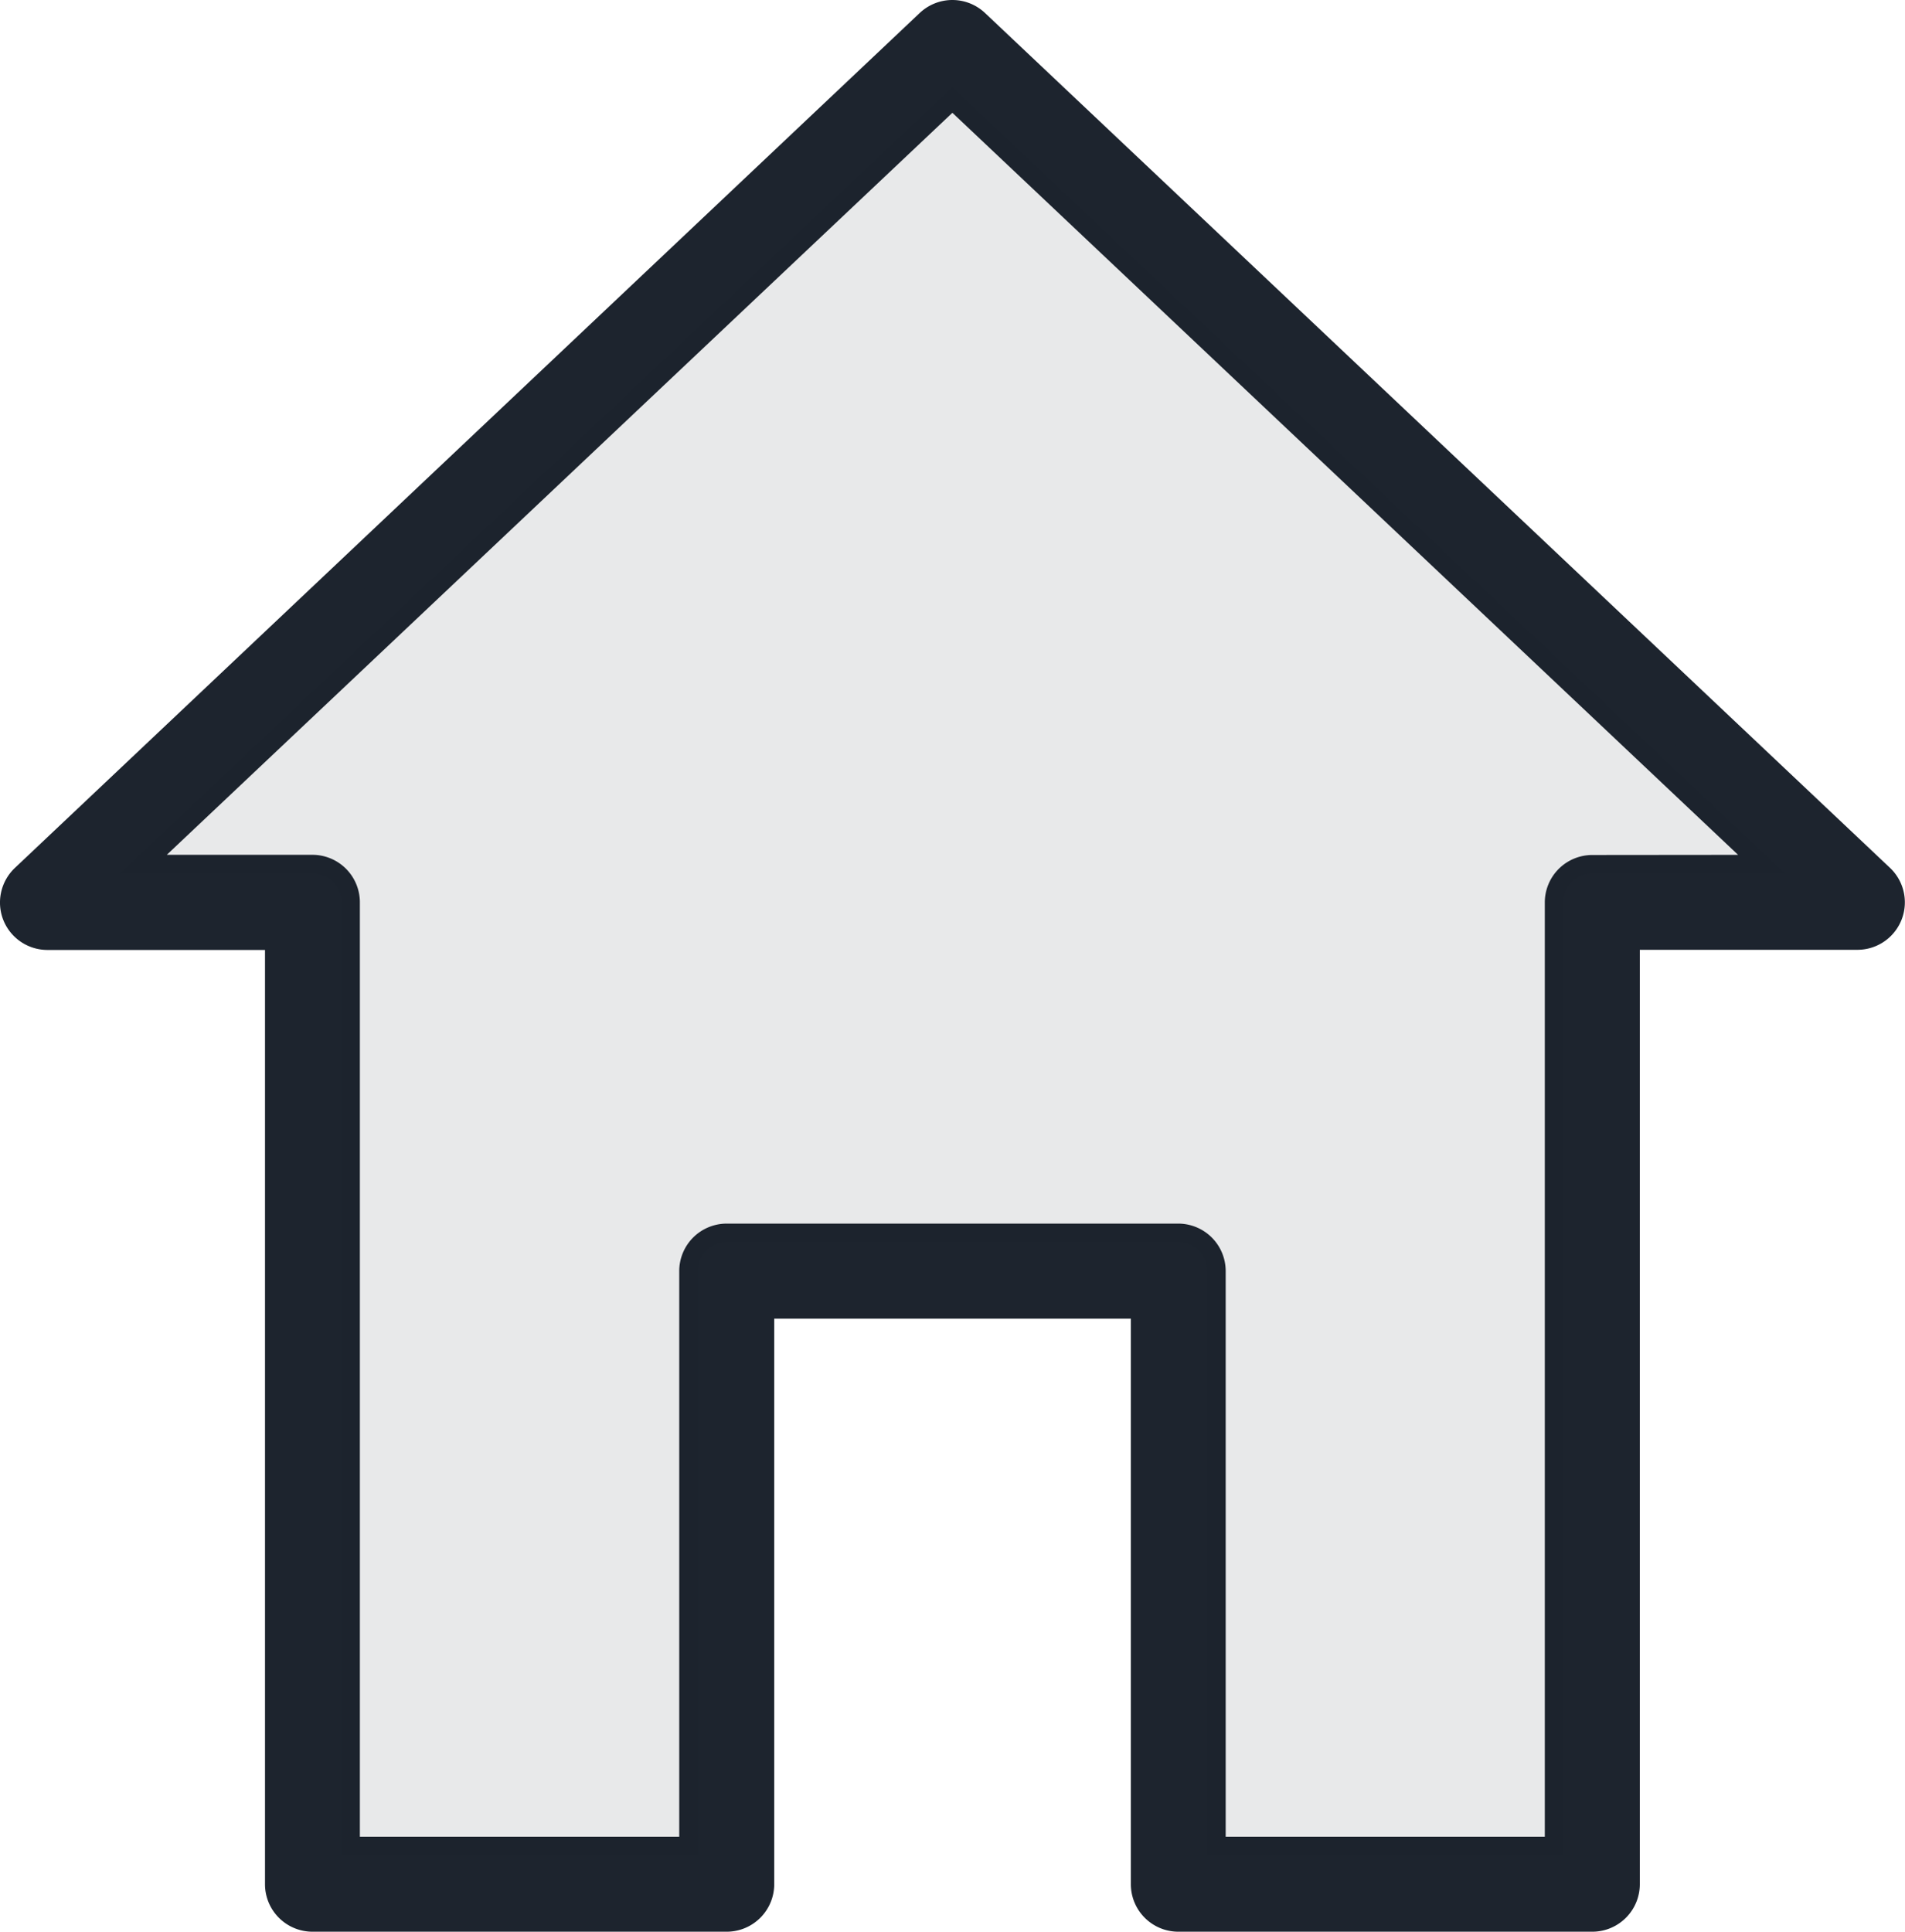
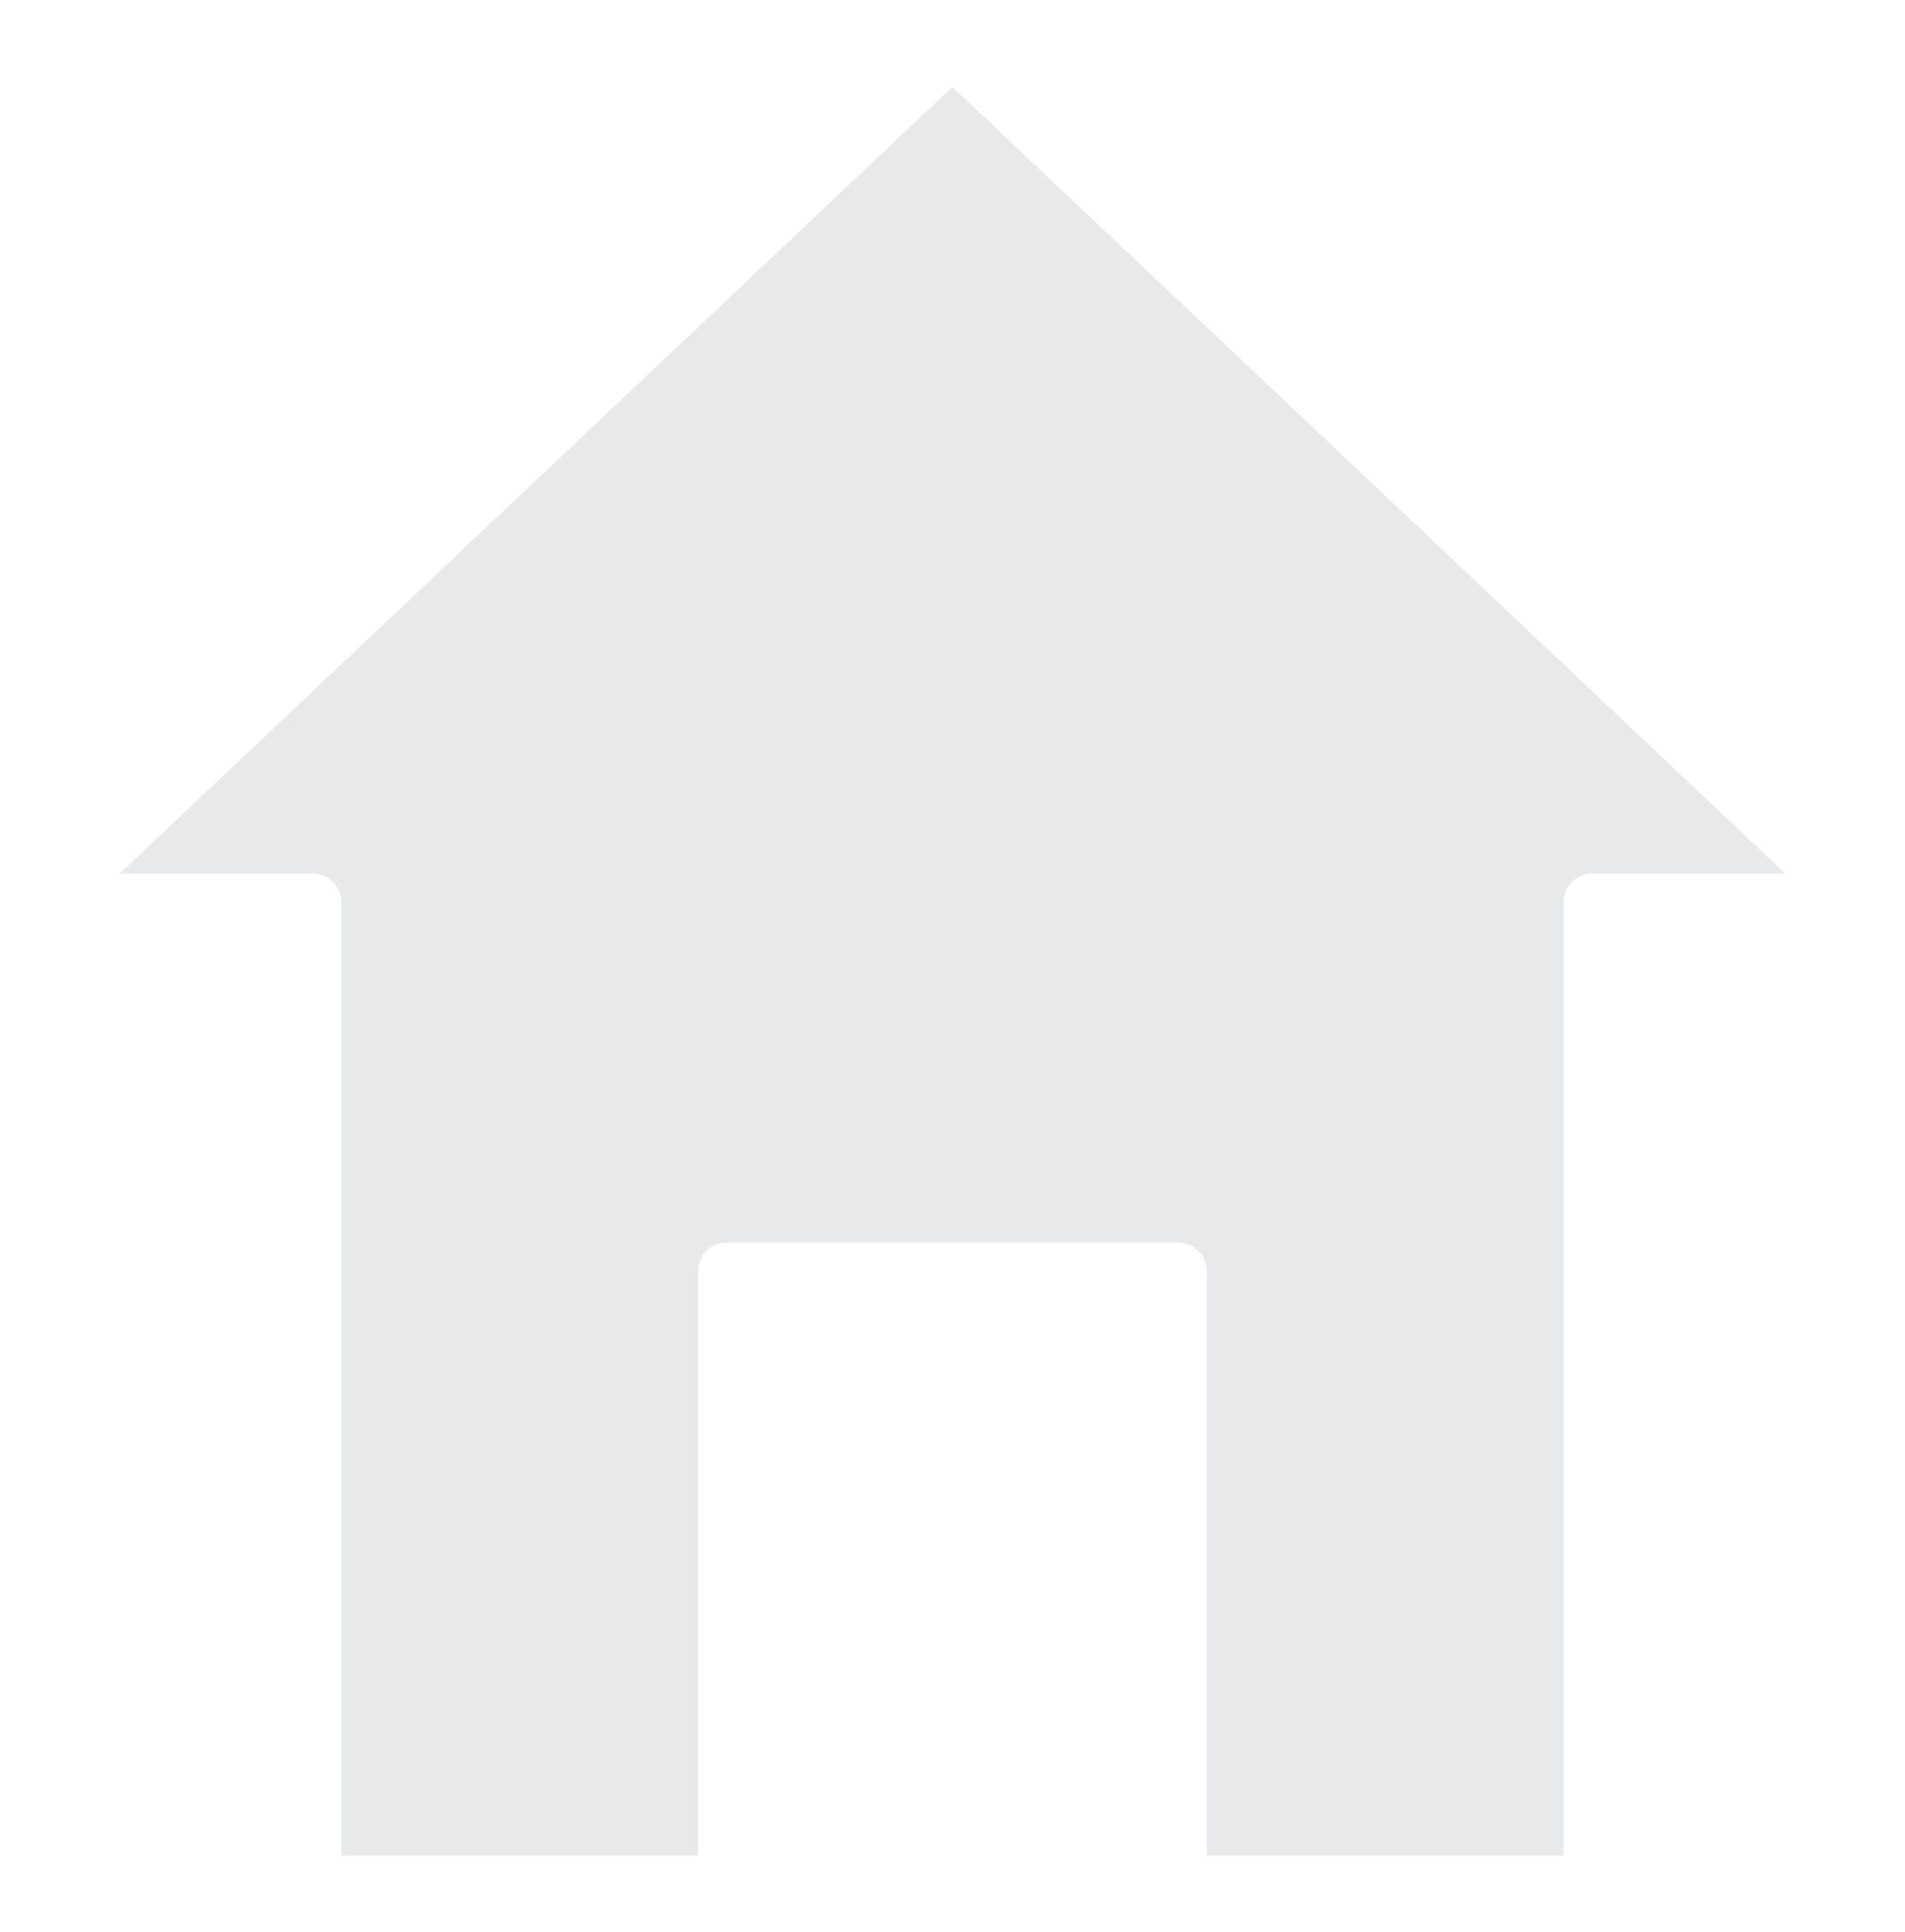
<svg xmlns="http://www.w3.org/2000/svg" id="Capa_1" data-name="Capa 1" viewBox="0 0 507.02 514.04">
  <defs>
    <style>.cls-1,.cls-2{fill:#1d242e;}.cls-1{stroke:#1d242e;stroke-miterlimit:10;stroke-width:10px;}.cls-2{opacity:0.1;}</style>
  </defs>
  <title>home</title>
-   <path class="cls-1" d="M140.65,316-100.25,88.48a7.65,7.65,0,0,0-10.51,0L-351.6,316a7.68,7.68,0,0,0-1.85,8.37,7.65,7.65,0,0,0,7.1,4.81h62.9V582.79a7.64,7.64,0,0,0,7.64,7.64h110.25a7.64,7.64,0,0,0,7.64-7.64V427.3H-53V582.79a7.64,7.64,0,0,0,7.64,7.64H64.82a7.64,7.64,0,0,0,7.64-7.64V329.14H135.4A7.63,7.63,0,0,0,140.65,316Zm-75.84-2.09a7.64,7.64,0,0,0-7.64,7.64V575.16H-37.76V419.67A7.64,7.64,0,0,0-45.4,412H-165.56a7.64,7.64,0,0,0-7.64,7.64V575.16h-95V321.5a7.64,7.64,0,0,0-7.64-7.64h-51.32L-105.5,104.53,116.18,313.86Z" transform="translate(358.98 -81.39)" />
  <path class="cls-2" d="M-327.13,313.86h51.32a7.64,7.64,0,0,1,7.64,7.64V575.16h95V419.67a7.64,7.64,0,0,1,7.64-7.64H-45.4a7.64,7.64,0,0,1,7.64,7.64V575.16H57.18V321.5a7.64,7.64,0,0,1,7.64-7.64h51.37L-105.5,104.53Z" transform="translate(358.98 -81.39)" />
</svg>